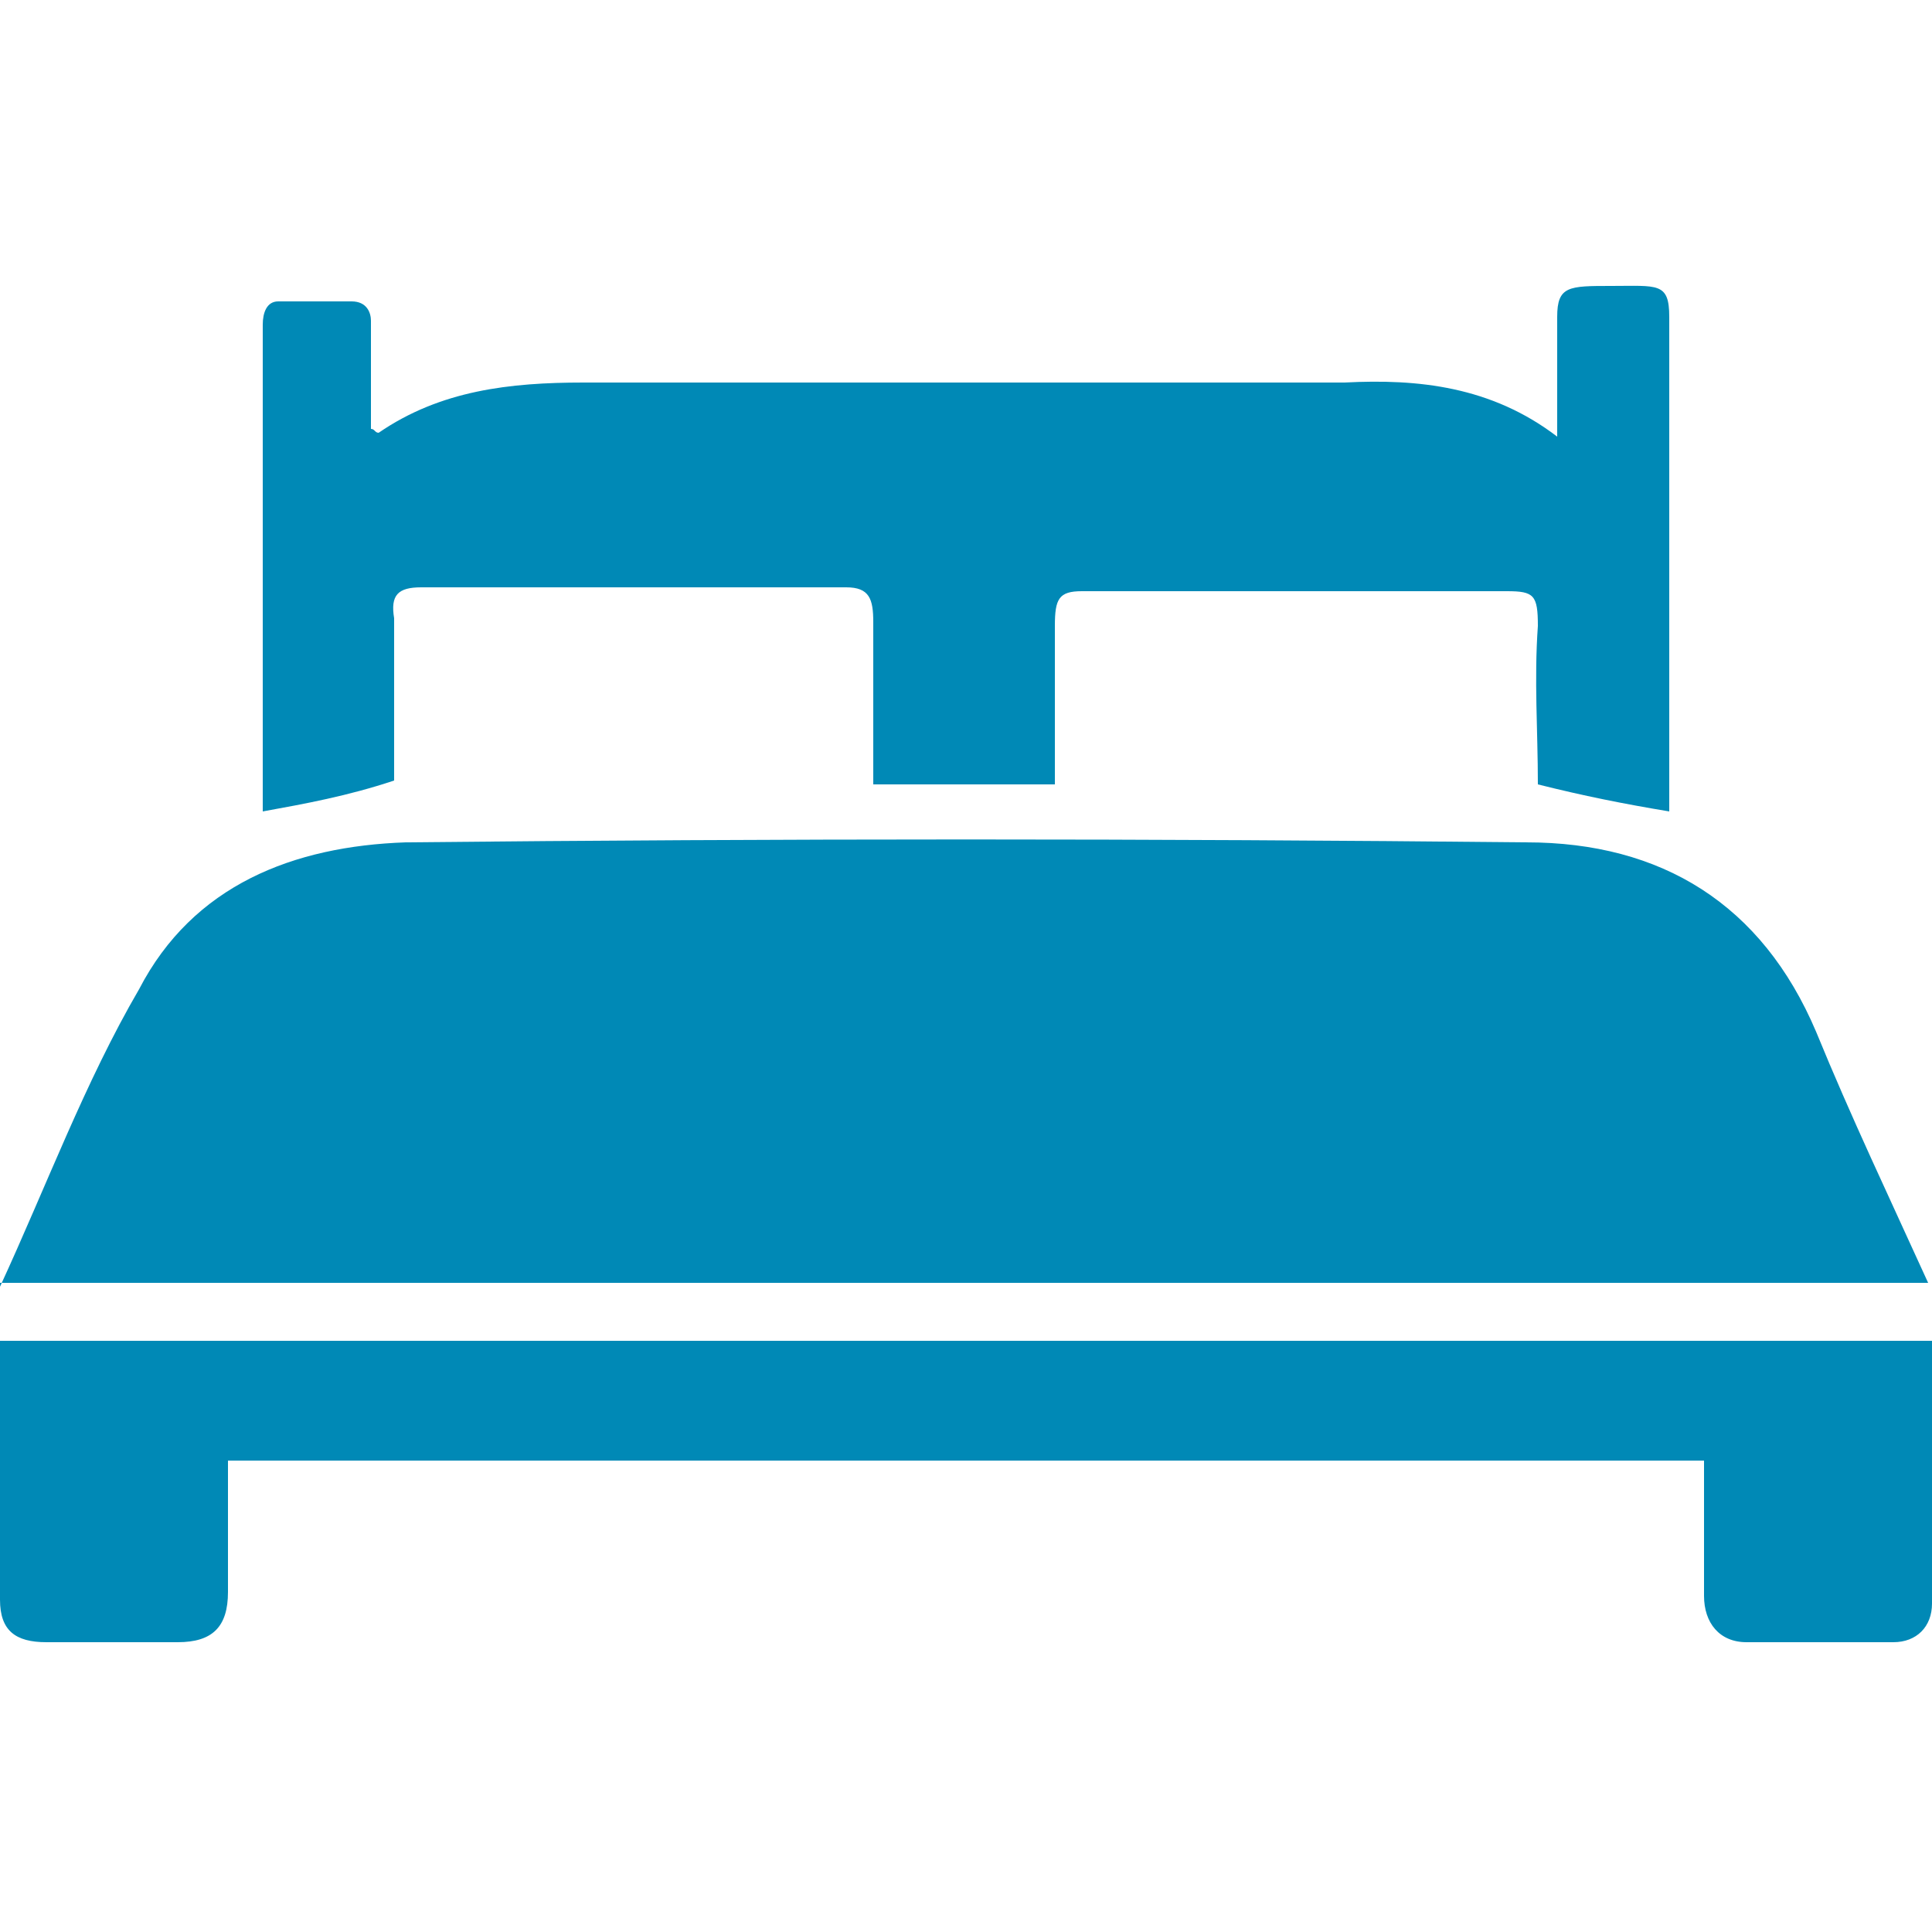
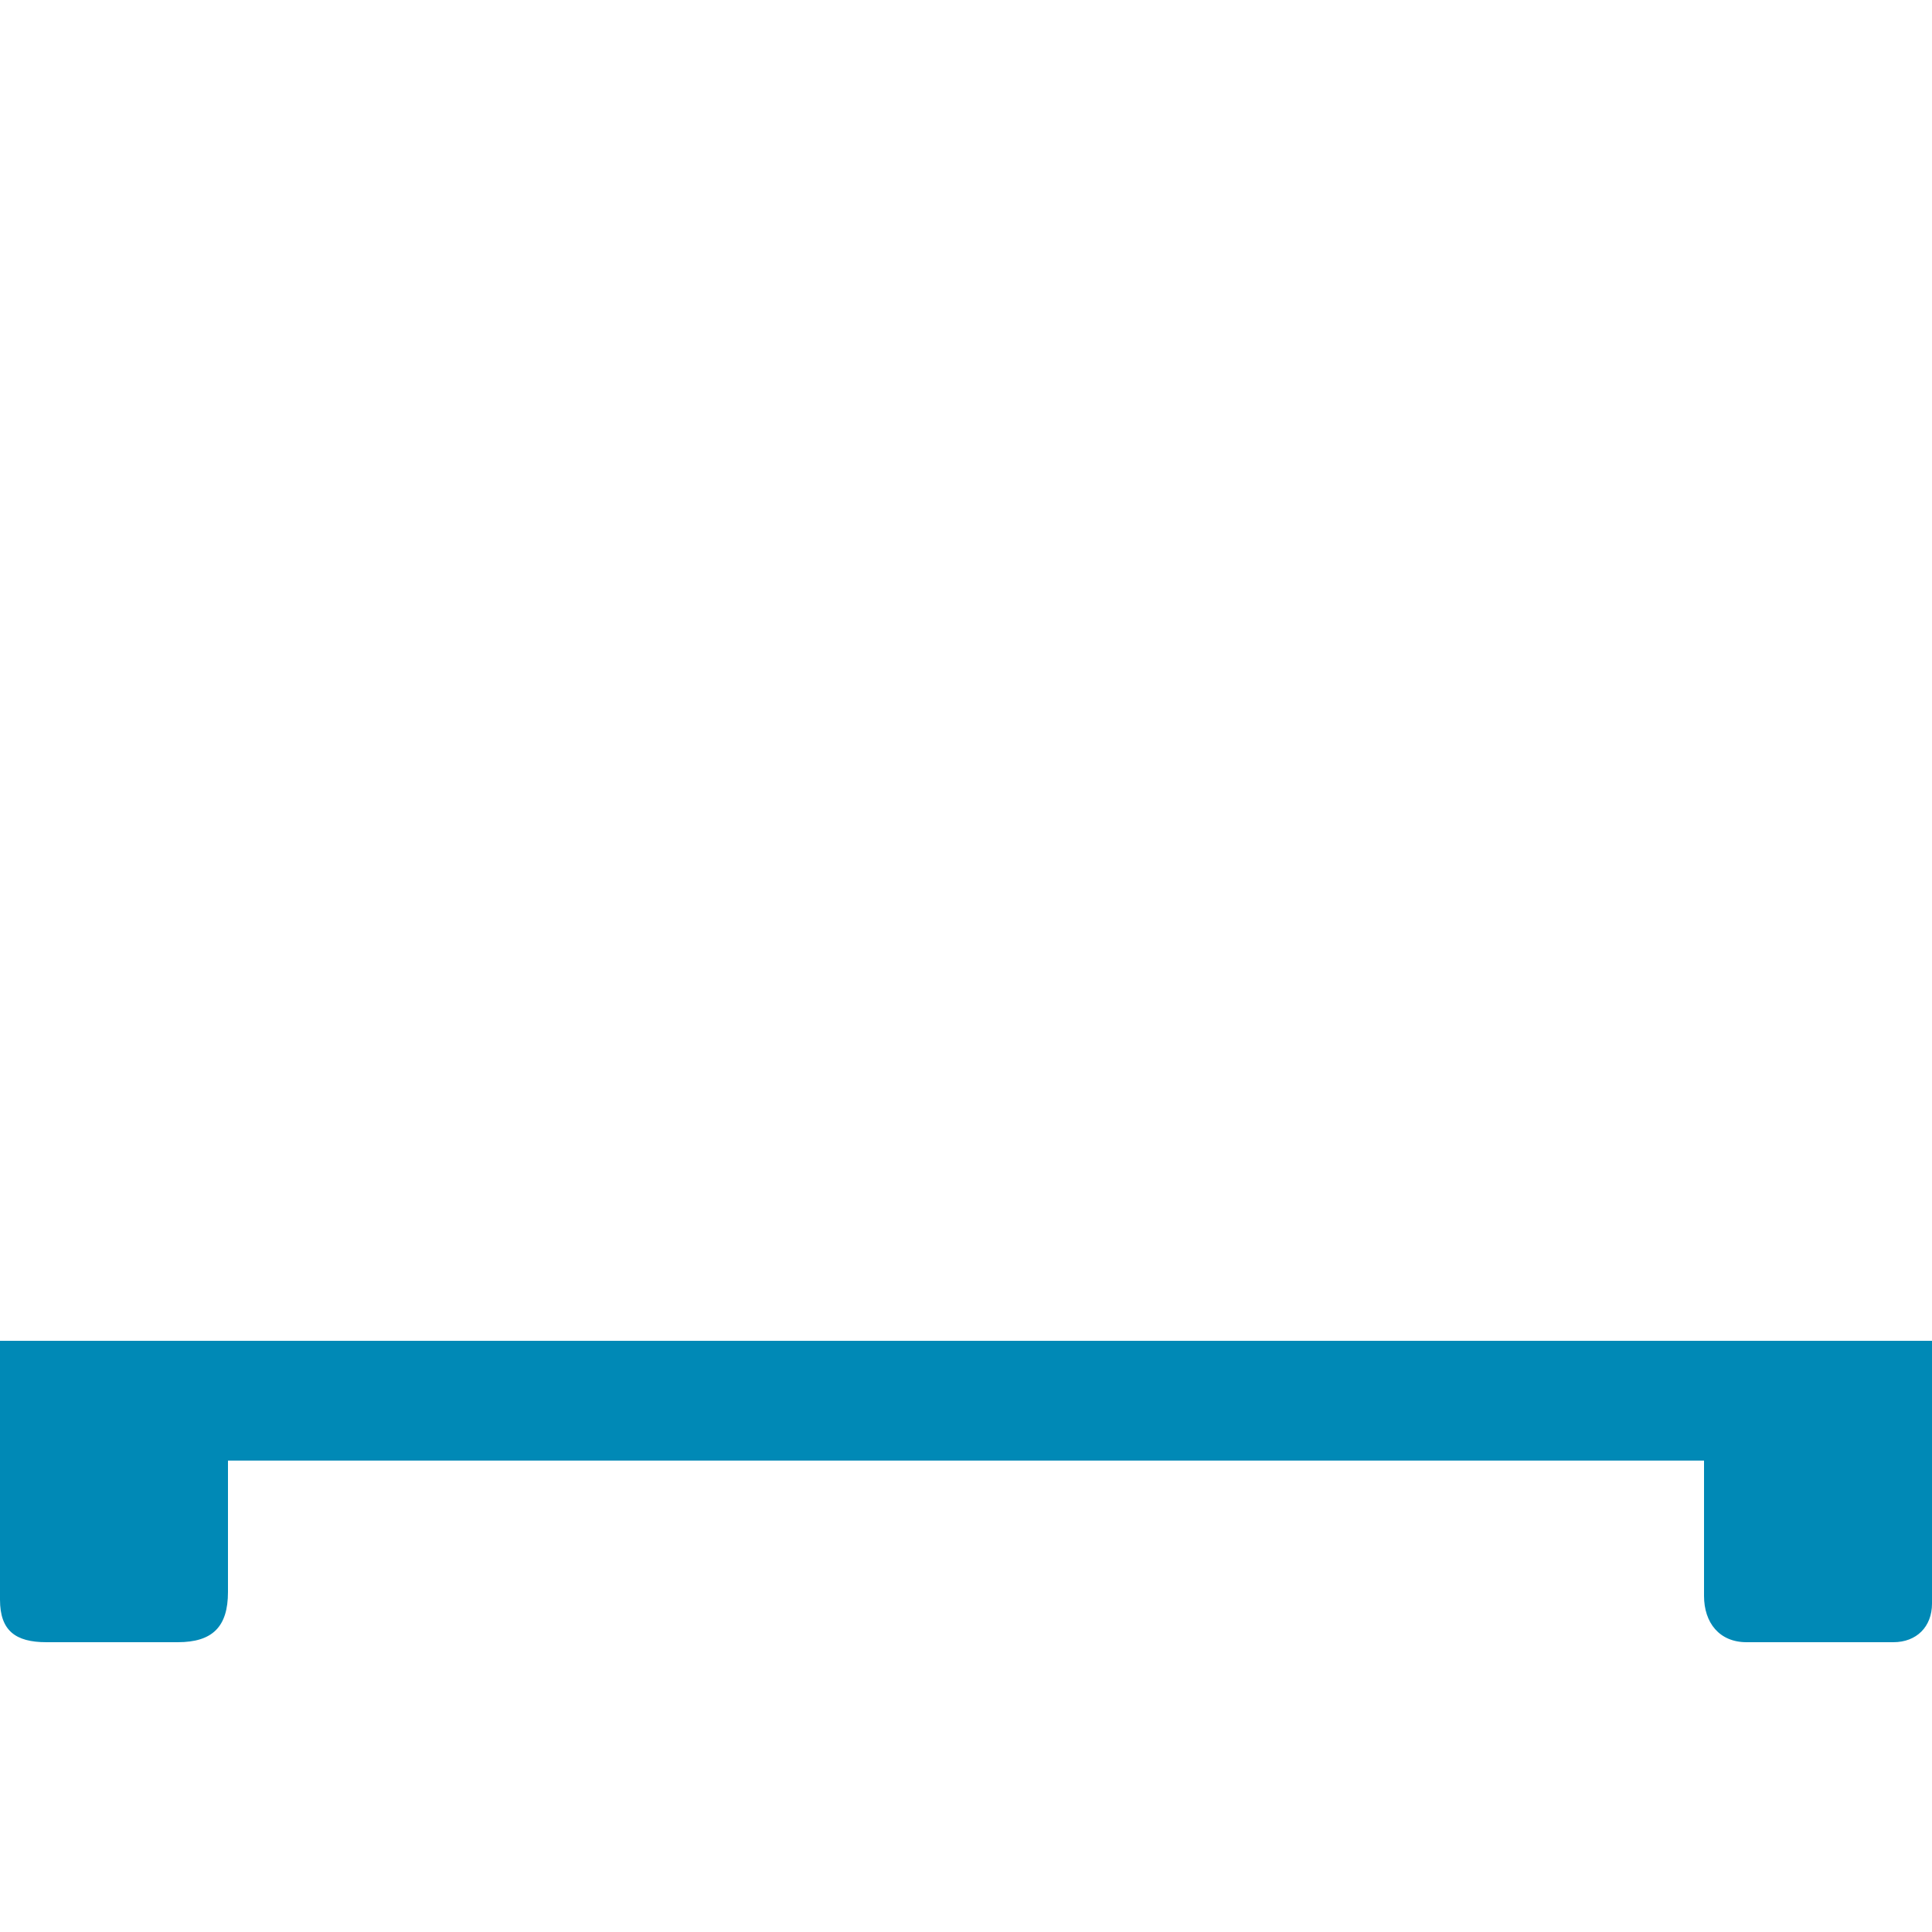
<svg xmlns="http://www.w3.org/2000/svg" version="1.1" id="Ebene_1" x="0px" y="0px" viewBox="0 0 50 50" style="enable-background:new 0 0 50 50;" xml:space="preserve" width="35" height="35">
  <style type="text/css">
	.st0{fill:#0089B6;}
</style>
  <g>
-     <path class="st0" d="M0,33.3c1.2-2.6,2.2-5.3,3.6-7.7c1.4-2.7,4-3.7,6.9-3.8c9.7-0.1,19.3-0.1,29,0c3.5,0,6.1,1.6,7.5,4.9   c0.9,2.2,1.9,4.3,2.9,6.5H0z" />
-     <path class="st0" d="M40.3,11.3c0-1.2,0-2.1,0-3.1c0-0.8,0.3-0.8,1.4-0.8c1.2,0,1.5-0.1,1.5,0.8c0,4.3,0,8.5,0,12.8   c-1.2-0.2-2.2-0.4-3.4-0.7c0-1.4-0.1-2.7,0-4.1c0-0.8-0.1-0.9-0.8-0.9c-3.7,0-7.3,0-11,0c-0.6,0-0.7,0.2-0.7,0.9c0,1.3,0,2.7,0,4.1   c-1.7,0-3.1,0-4.7,0c0-1.4,0-2.7,0-4.2c0-0.6-0.1-0.9-0.7-0.9c-3.7,0-7.3,0-11,0c-0.6,0-0.8,0.2-0.7,0.8c0,0.7,0,1.4,0,2.1   c0,0.7,0,1.4,0,2.1C9,20.6,7.9,20.8,6.8,21c0-1.4,0-2.7,0-4c0-2.9,0-5.7,0-8.6c0-0.3,0.1-0.6,0.4-0.6c0.7,0,1.3,0,1.9,0   c0.4,0,0.5,0.3,0.5,0.5c0,0.9,0,1.9,0,2.8c0.1,0,0.1,0.1,0.2,0.1c1.6-1.1,3.4-1.3,5.3-1.3c6.6,0,13.1,0,19.7,0   C36.7,9.8,38.6,10,40.3,11.3" />
    <path class="st0" d="M5.9,37.8c0,1.2,0,2.3,0,3.4c0,0.9-0.4,1.3-1.3,1.3c-1.1,0-2.3,0-3.4,0c-0.8,0-1.2-0.3-1.2-1.1   c0-2.2,0-4.4,0-6.7h50c0,2.3,0,4.6,0,6.8c0,0.6-0.4,1-1,1c-1.3,0-2.5,0-3.8,0c-0.7,0-1.1-0.5-1.1-1.2c0-1.2,0-2.3,0-3.5H5.9z" />
  </g>
</svg>